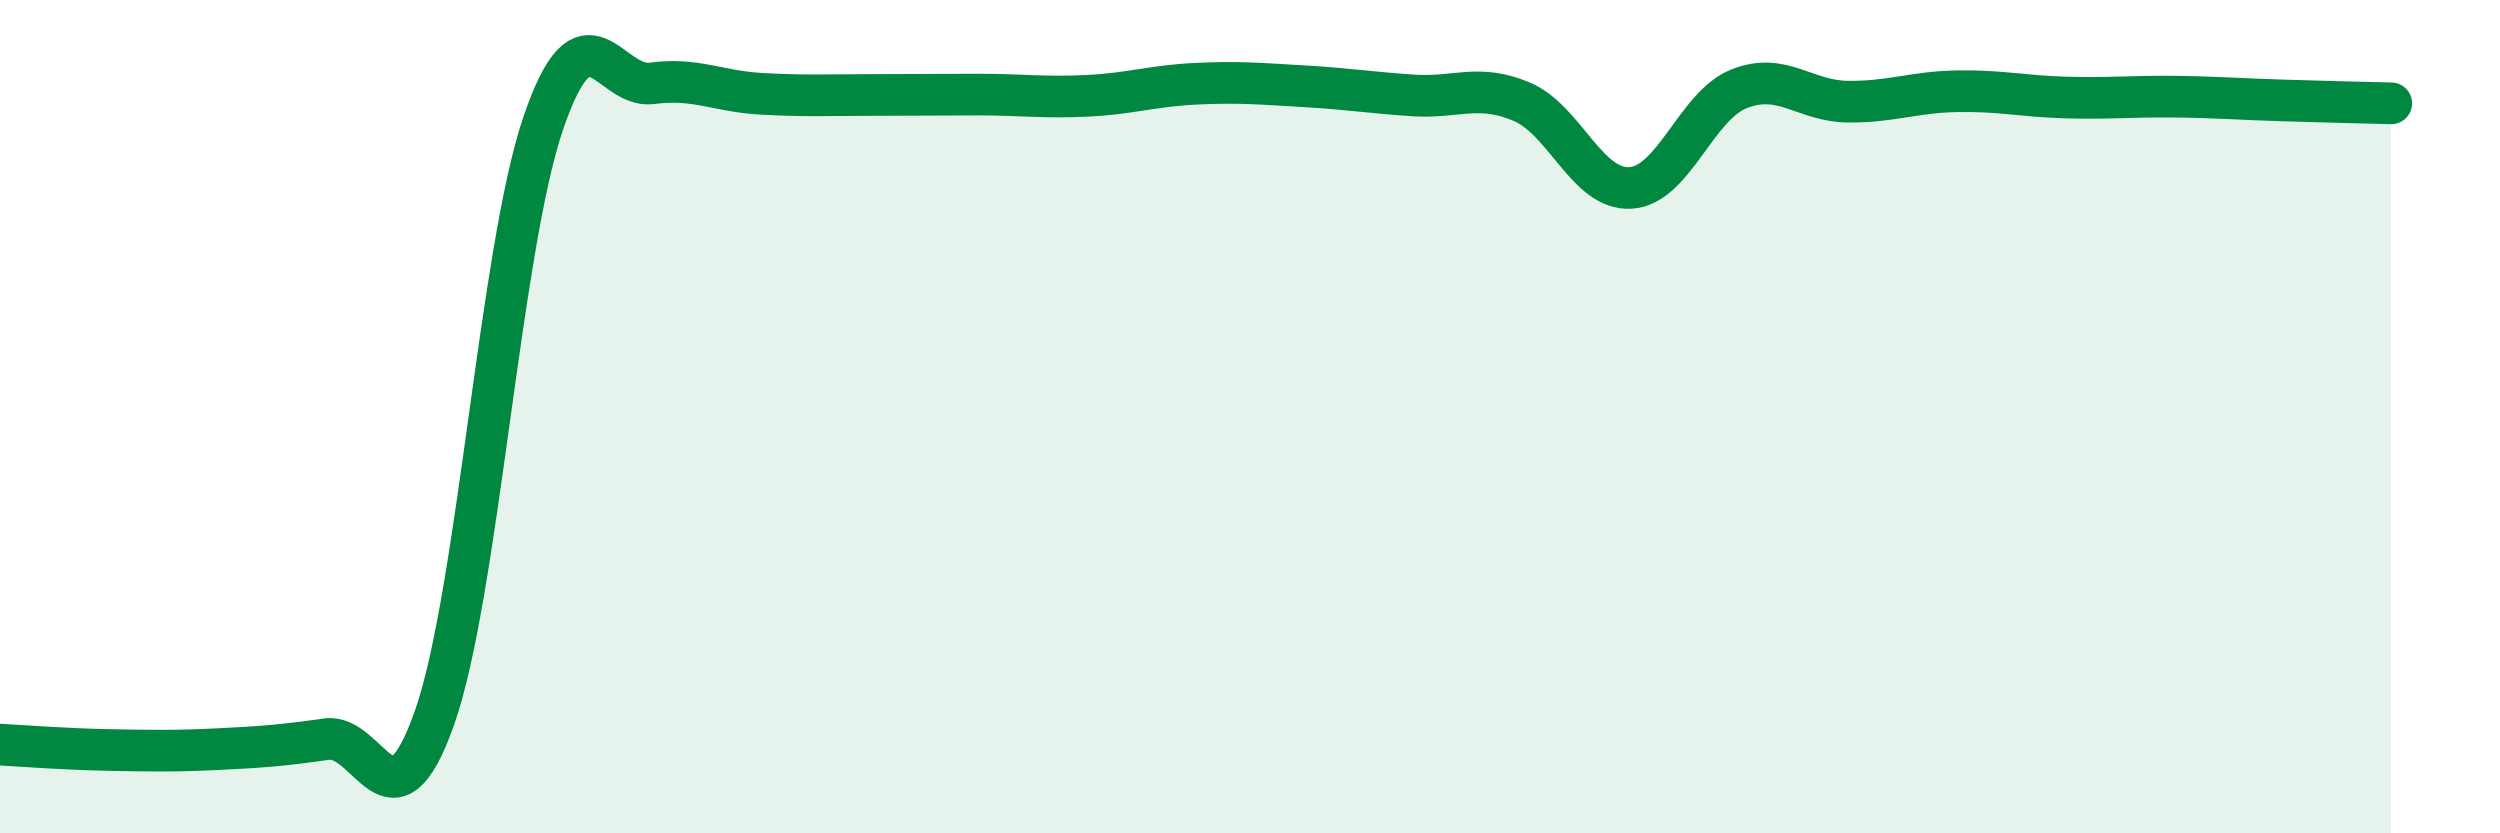
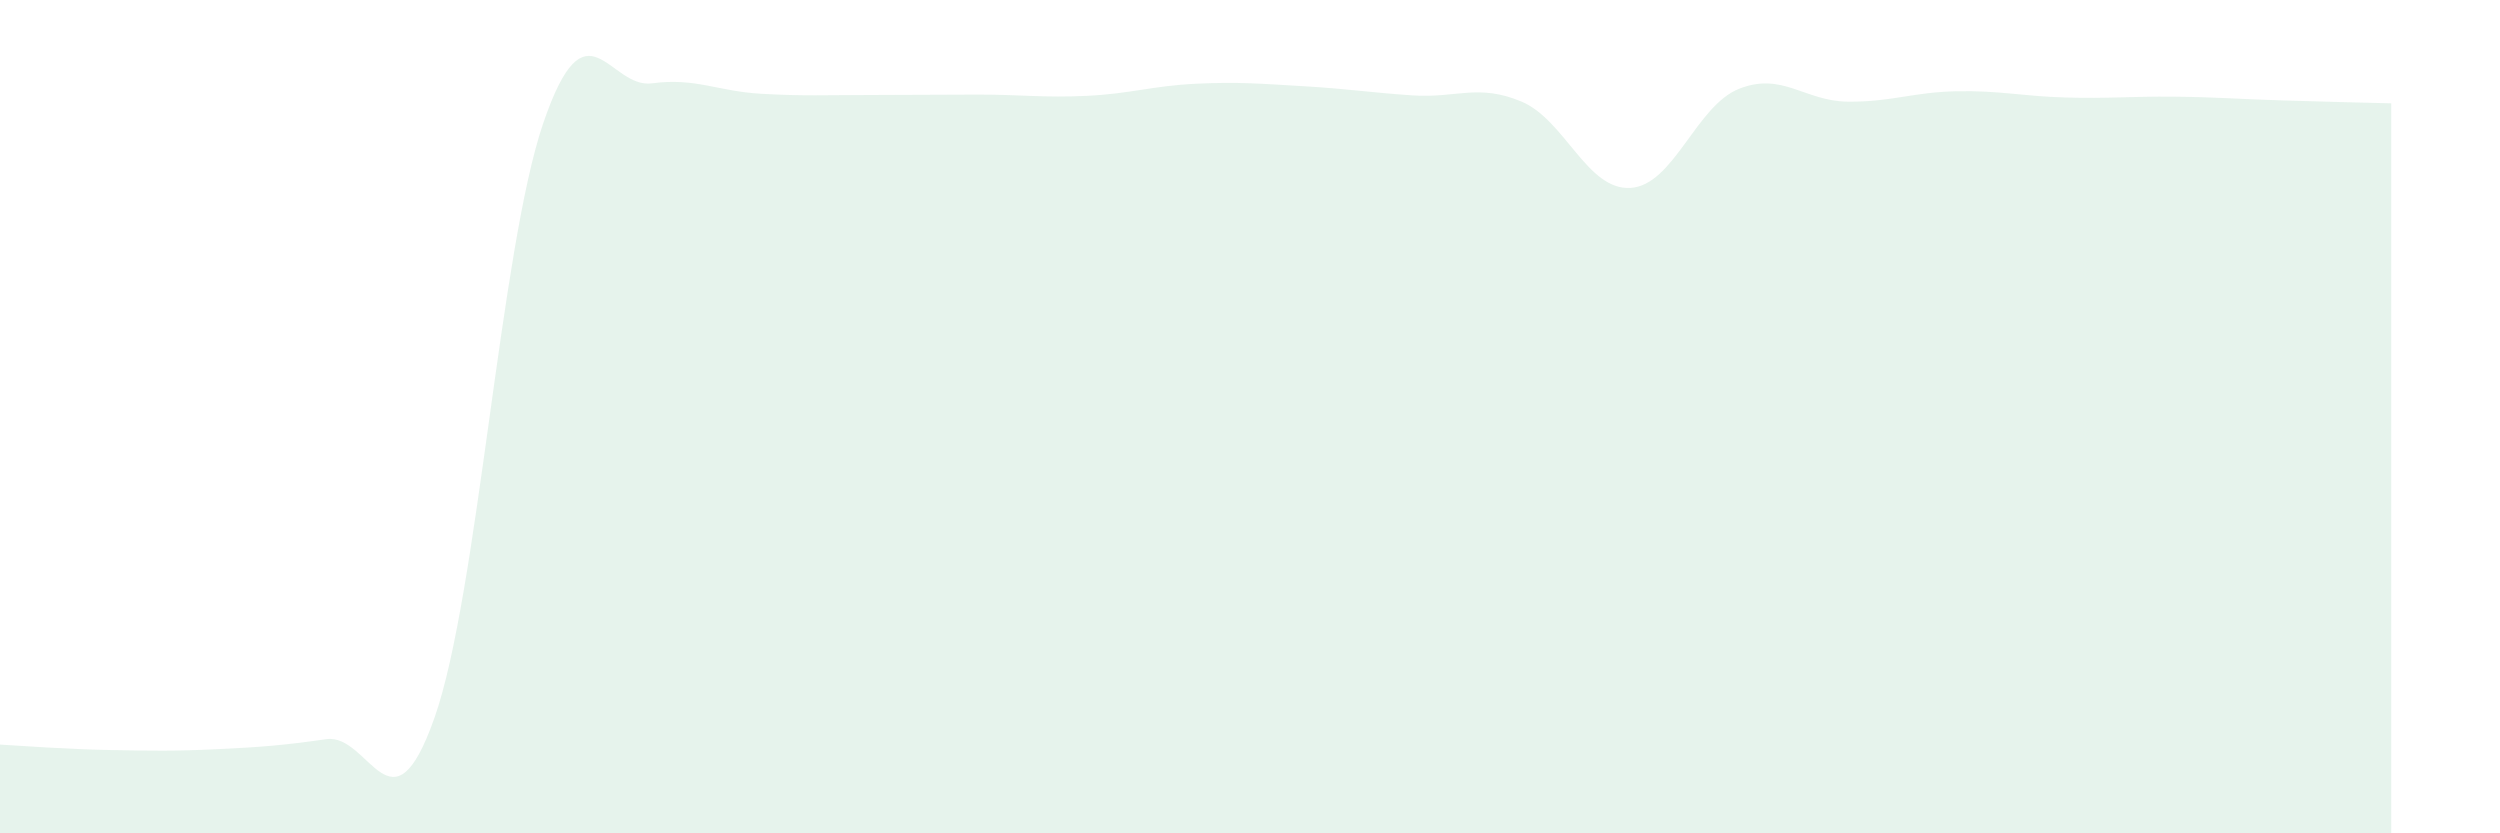
<svg xmlns="http://www.w3.org/2000/svg" width="60" height="20" viewBox="0 0 60 20">
  <path d="M 0,17.87 C 0.52,17.9 1.57,17.98 2.61,18 C 3.65,18.02 4.18,18.03 5.22,17.98 C 6.26,17.93 6.79,17.89 7.83,17.74 C 8.87,17.59 9.39,20.18 10.43,17.22 C 11.47,14.26 12,5.99 13.04,2.95 C 14.08,-0.09 14.61,2.14 15.65,2 C 16.69,1.86 17.22,2.19 18.26,2.25 C 19.3,2.31 19.83,2.28 20.87,2.28 C 21.91,2.28 22.44,2.27 23.48,2.27 C 24.52,2.27 25.05,2.35 26.09,2.3 C 27.13,2.25 27.66,2.06 28.7,2.01 C 29.74,1.96 30.26,2.01 31.3,2.07 C 32.34,2.13 32.87,2.22 33.91,2.29 C 34.95,2.36 35.48,2 36.52,2.44 C 37.56,2.88 38.09,4.57 39.13,4.51 C 40.17,4.45 40.7,2.54 41.74,2.13 C 42.78,1.72 43.31,2.43 44.35,2.44 C 45.39,2.45 45.92,2.21 46.96,2.19 C 48,2.17 48.53,2.31 49.57,2.34 C 50.61,2.37 51.13,2.31 52.17,2.32 C 53.21,2.33 53.74,2.38 54.78,2.41 C 55.82,2.44 56.87,2.47 57.39,2.48L57.39 20L0 20Z" fill="#008740" opacity="0.1" stroke-linecap="round" stroke-linejoin="round" />
-   <path d="M 0,17.87 C 0.52,17.9 1.57,17.98 2.61,18 C 3.65,18.02 4.18,18.03 5.22,17.98 C 6.26,17.93 6.79,17.89 7.83,17.74 C 8.87,17.59 9.39,20.18 10.43,17.22 C 11.47,14.26 12,5.99 13.04,2.95 C 14.08,-0.09 14.61,2.14 15.65,2 C 16.69,1.86 17.22,2.19 18.26,2.25 C 19.3,2.31 19.83,2.28 20.87,2.28 C 21.91,2.28 22.44,2.27 23.48,2.27 C 24.52,2.27 25.05,2.35 26.09,2.3 C 27.13,2.25 27.66,2.06 28.7,2.01 C 29.74,1.96 30.26,2.01 31.3,2.07 C 32.34,2.13 32.87,2.22 33.91,2.29 C 34.95,2.36 35.48,2 36.52,2.44 C 37.56,2.88 38.09,4.57 39.13,4.51 C 40.17,4.45 40.7,2.54 41.74,2.13 C 42.78,1.72 43.31,2.43 44.35,2.44 C 45.39,2.45 45.92,2.21 46.96,2.19 C 48,2.17 48.53,2.31 49.57,2.34 C 50.61,2.37 51.13,2.31 52.17,2.32 C 53.21,2.33 53.74,2.38 54.78,2.41 C 55.82,2.44 56.87,2.47 57.39,2.48" stroke="#008740" stroke-width="1" fill="none" stroke-linecap="round" stroke-linejoin="round" />
</svg>